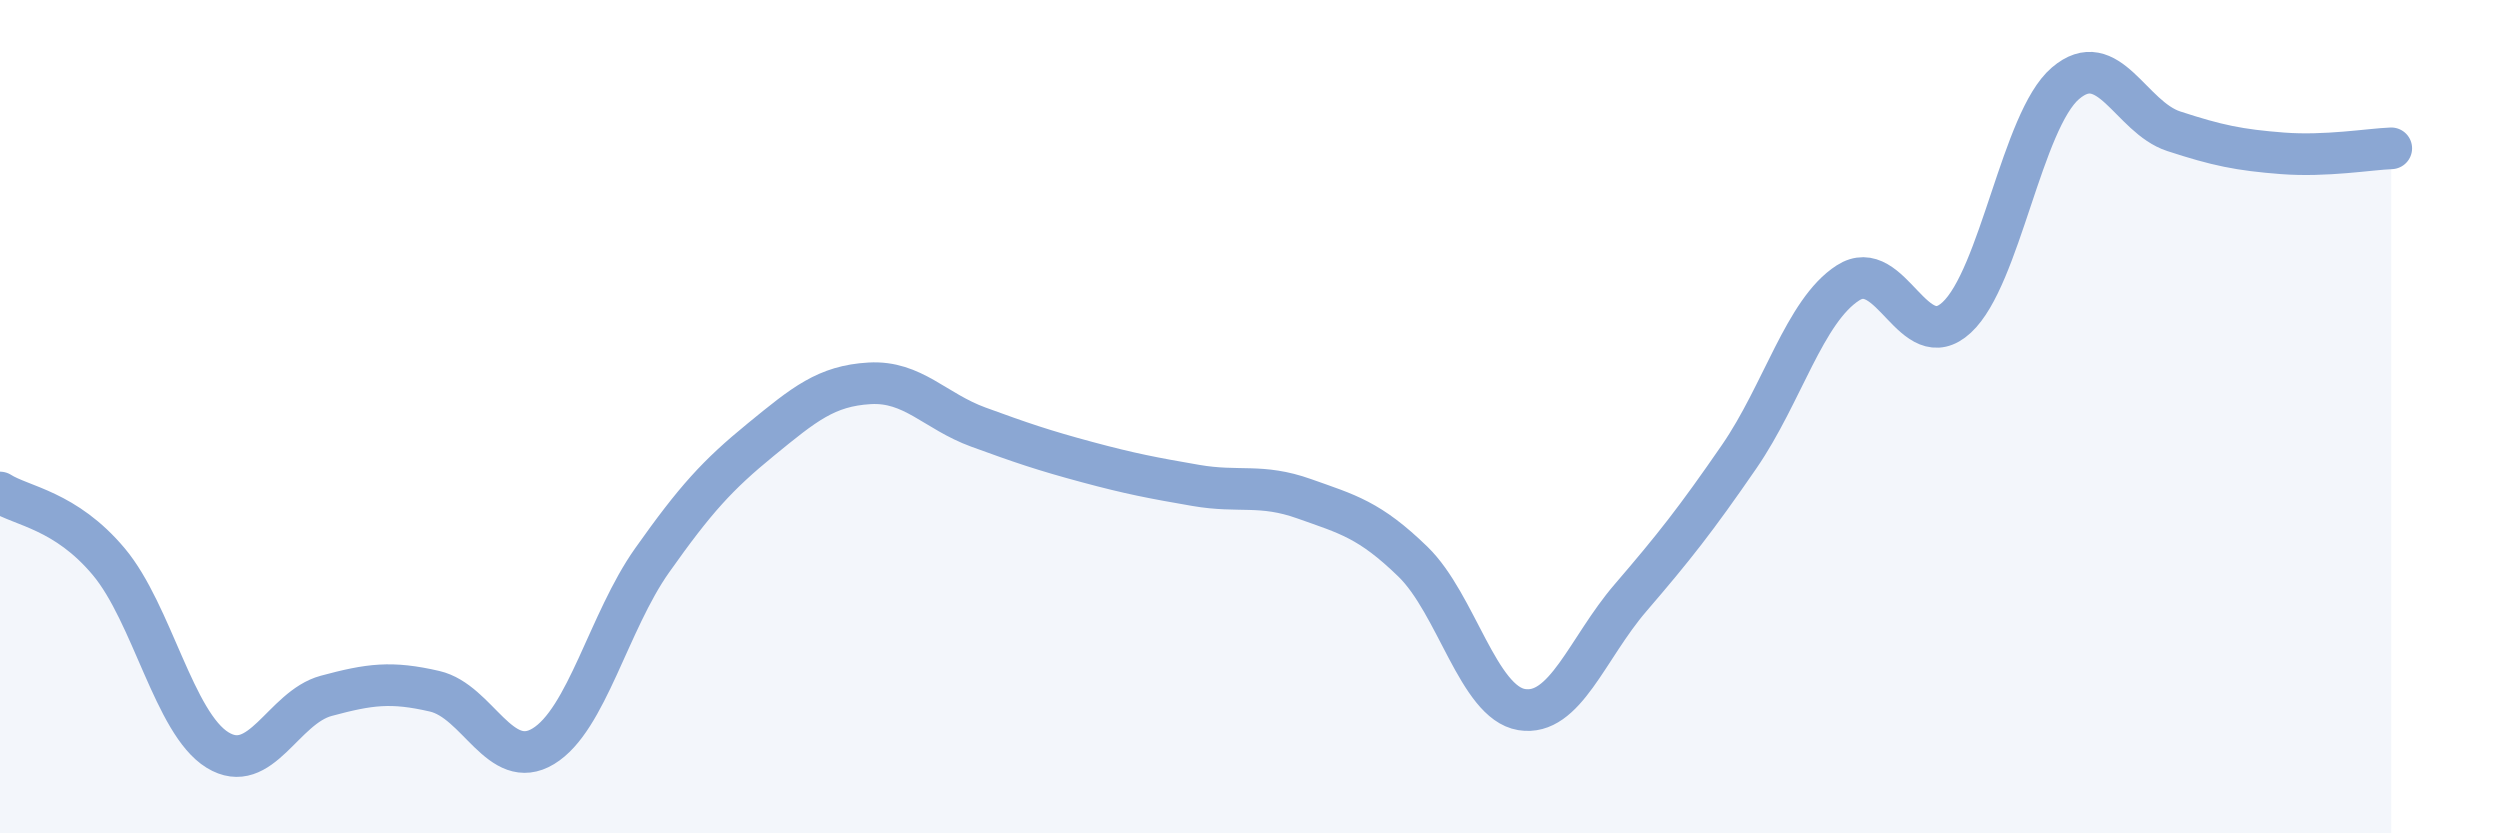
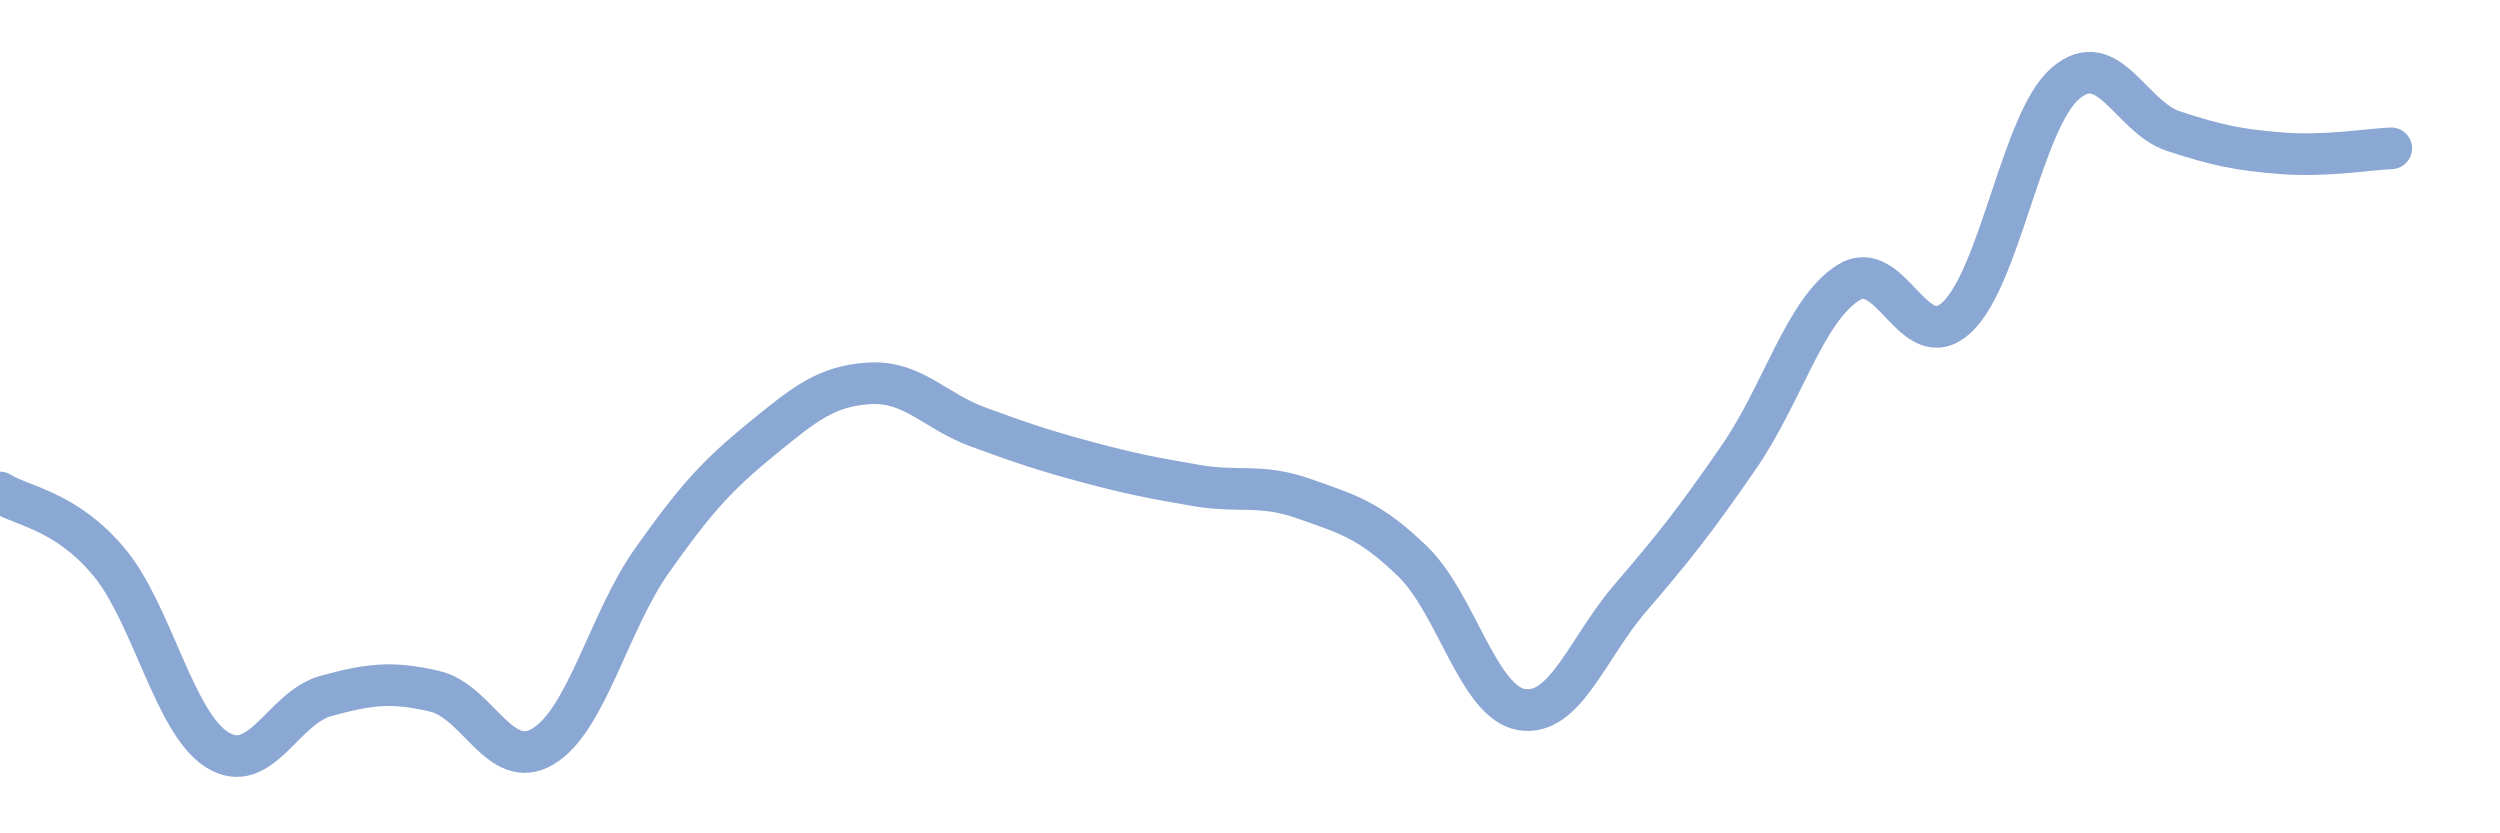
<svg xmlns="http://www.w3.org/2000/svg" width="60" height="20" viewBox="0 0 60 20">
-   <path d="M 0,11.82 C 0.52,12.15 1.57,12.24 2.61,13.48 C 3.65,14.72 4.18,17.36 5.22,18 C 6.26,18.64 6.79,16.98 7.83,16.7 C 8.87,16.42 9.39,16.35 10.43,16.59 C 11.47,16.83 12,18.54 13.04,17.91 C 14.08,17.28 14.61,14.92 15.65,13.45 C 16.69,11.98 17.22,11.4 18.26,10.55 C 19.3,9.7 19.83,9.26 20.87,9.2 C 21.91,9.14 22.44,9.87 23.48,10.25 C 24.52,10.63 25.05,10.81 26.09,11.09 C 27.13,11.37 27.66,11.47 28.7,11.65 C 29.74,11.83 30.26,11.6 31.3,11.97 C 32.34,12.34 32.87,12.47 33.91,13.48 C 34.95,14.49 35.48,16.86 36.52,17.03 C 37.56,17.2 38.09,15.56 39.13,14.35 C 40.17,13.14 40.7,12.47 41.74,10.96 C 42.78,9.45 43.31,7.46 44.35,6.79 C 45.39,6.12 45.92,8.58 46.96,7.62 C 48,6.66 48.53,2.89 49.57,2 C 50.61,1.11 51.13,2.81 52.17,3.15 C 53.21,3.49 53.74,3.6 54.78,3.68 C 55.82,3.76 56.87,3.58 57.39,3.56L57.39 20L0 20Z" fill="#8ba7d3" opacity="0.1" stroke-linecap="round" stroke-linejoin="round" />
  <path d="M 0,11.82 C 0.52,12.15 1.57,12.24 2.61,13.48 C 3.65,14.72 4.18,17.36 5.22,18 C 6.26,18.64 6.79,16.98 7.83,16.7 C 8.87,16.42 9.39,16.35 10.43,16.59 C 11.47,16.83 12,18.54 13.04,17.91 C 14.08,17.28 14.61,14.92 15.65,13.45 C 16.69,11.98 17.22,11.4 18.26,10.55 C 19.3,9.7 19.83,9.26 20.87,9.2 C 21.91,9.14 22.44,9.87 23.48,10.25 C 24.52,10.63 25.05,10.81 26.09,11.09 C 27.13,11.37 27.66,11.47 28.7,11.65 C 29.74,11.83 30.26,11.6 31.3,11.97 C 32.34,12.34 32.87,12.47 33.91,13.48 C 34.95,14.49 35.48,16.86 36.52,17.03 C 37.56,17.2 38.09,15.56 39.13,14.35 C 40.17,13.14 40.7,12.47 41.74,10.96 C 42.78,9.45 43.31,7.46 44.35,6.79 C 45.39,6.12 45.92,8.58 46.96,7.62 C 48,6.66 48.53,2.89 49.57,2 C 50.61,1.11 51.13,2.81 52.17,3.15 C 53.21,3.49 53.74,3.6 54.78,3.68 C 55.82,3.76 56.87,3.58 57.39,3.56" stroke="#8ba7d3" stroke-width="1" fill="none" stroke-linecap="round" stroke-linejoin="round" />
</svg>